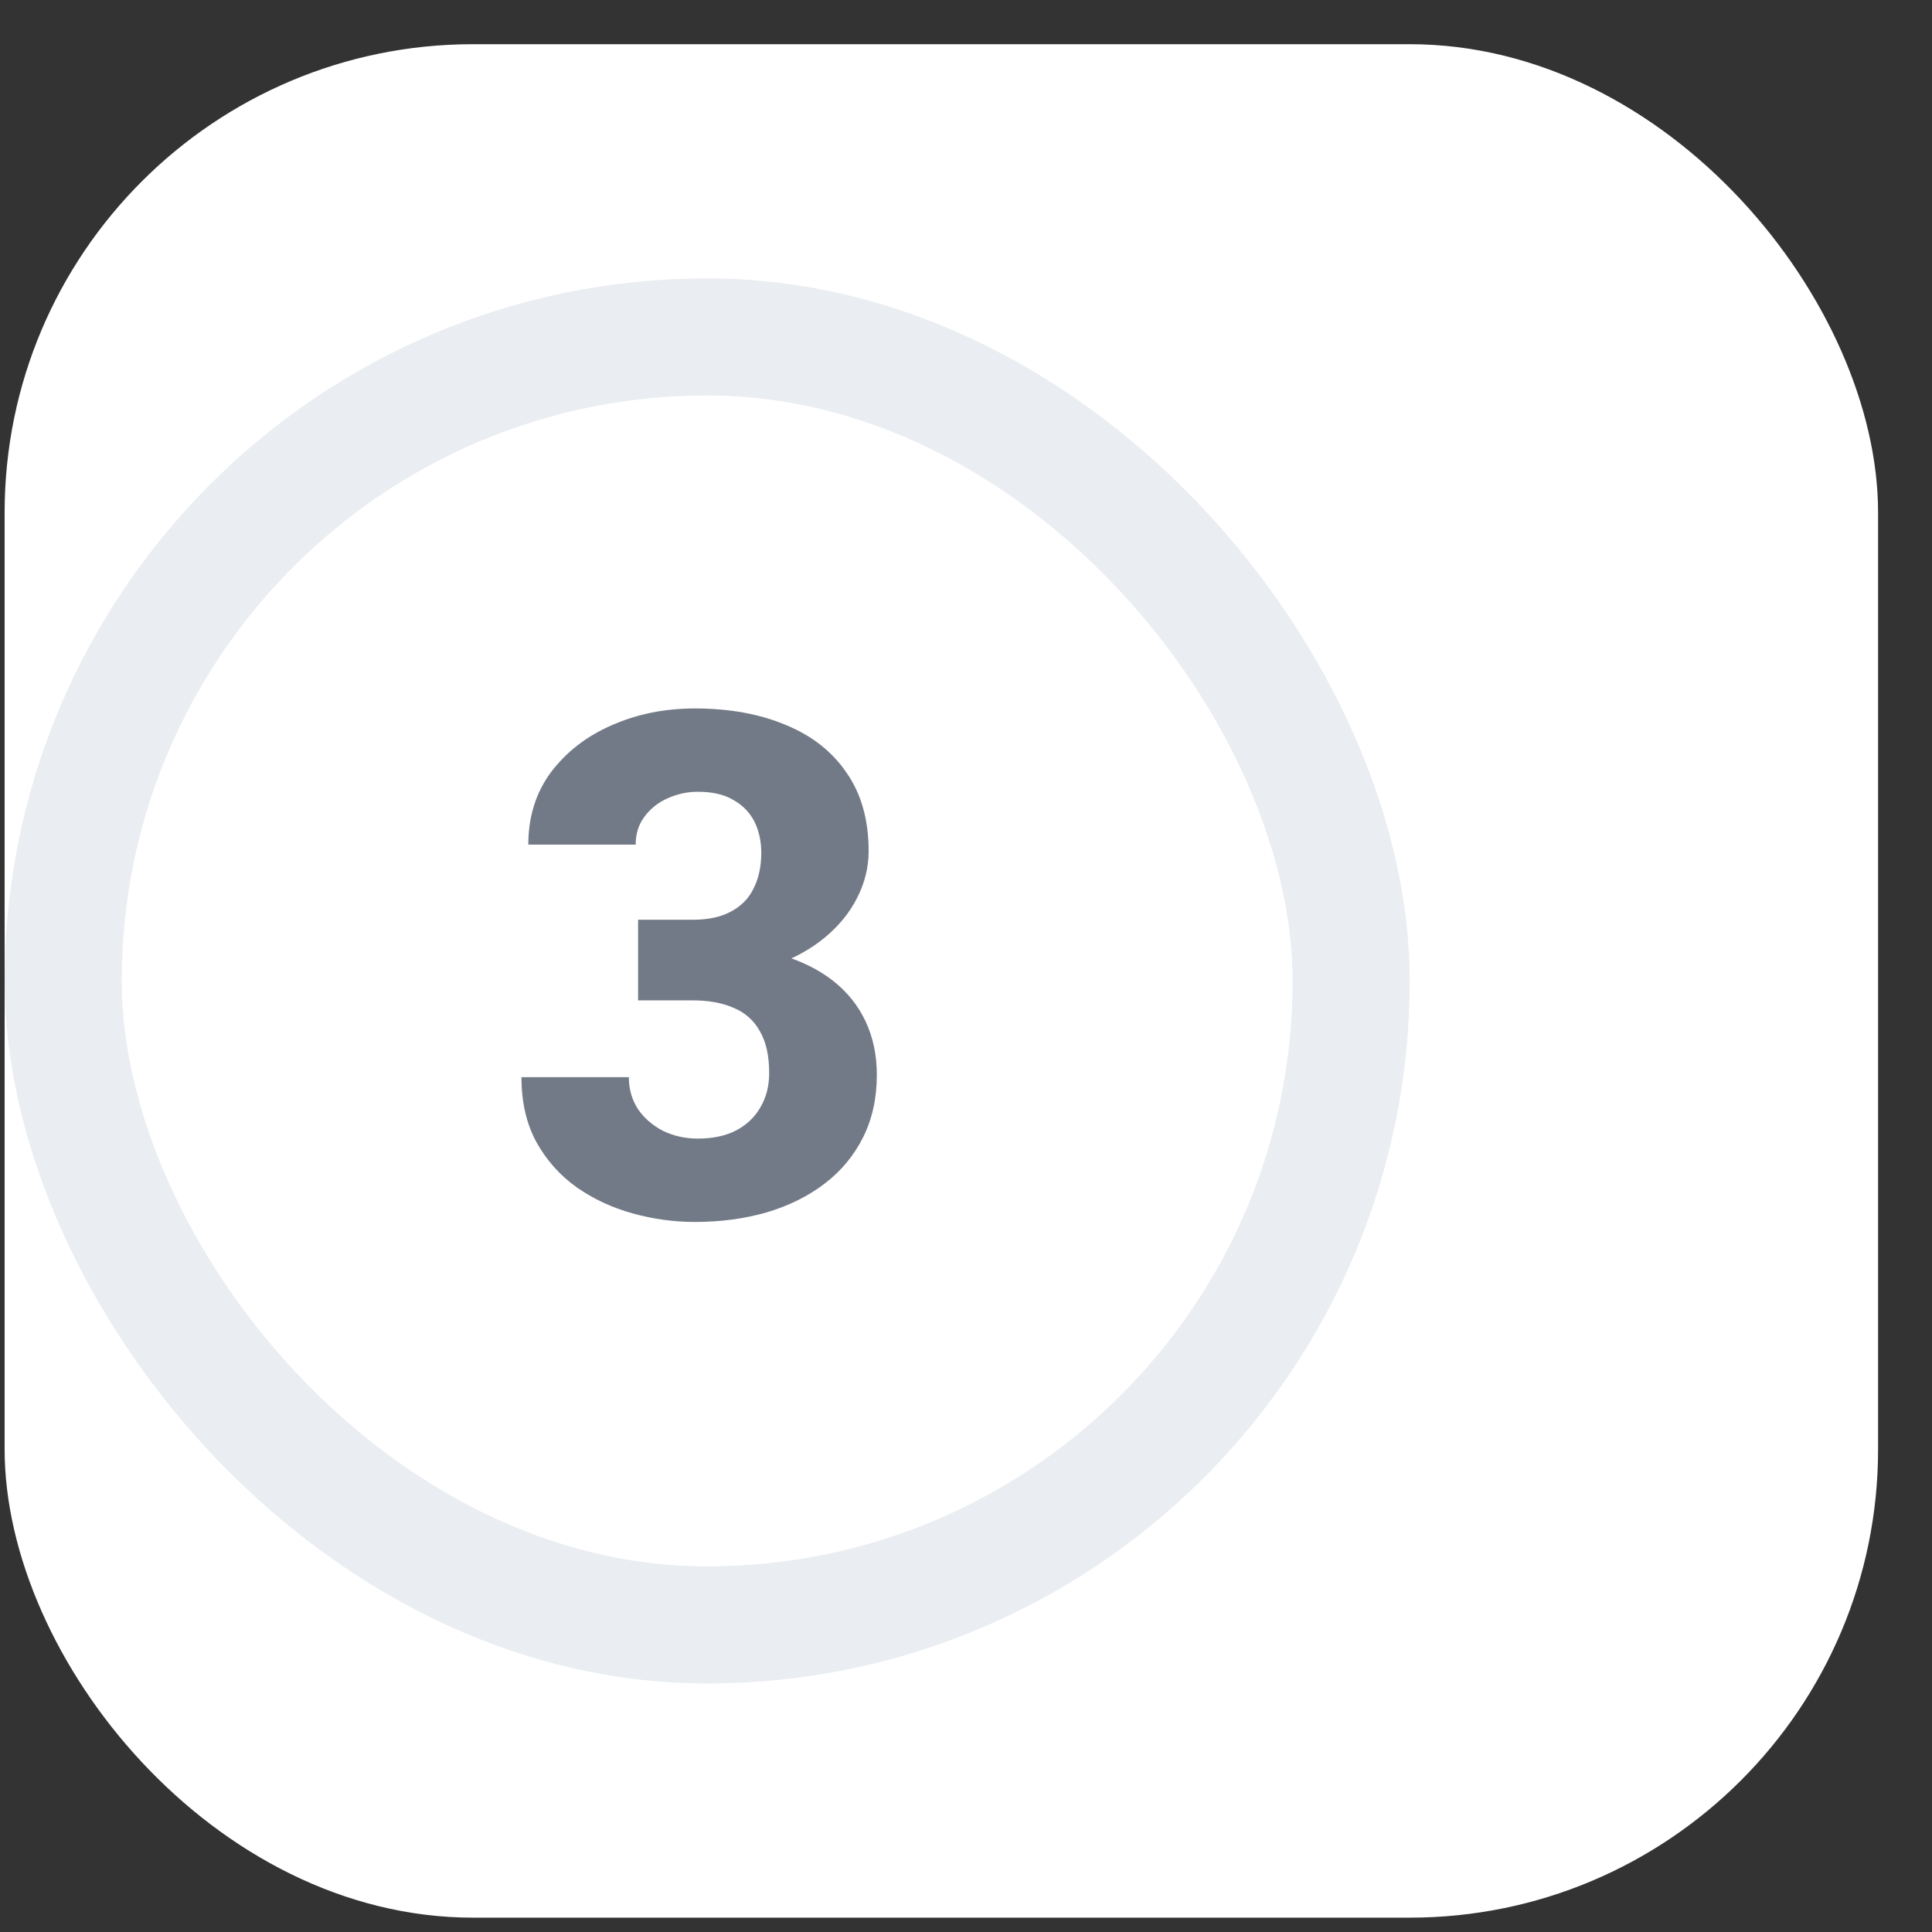
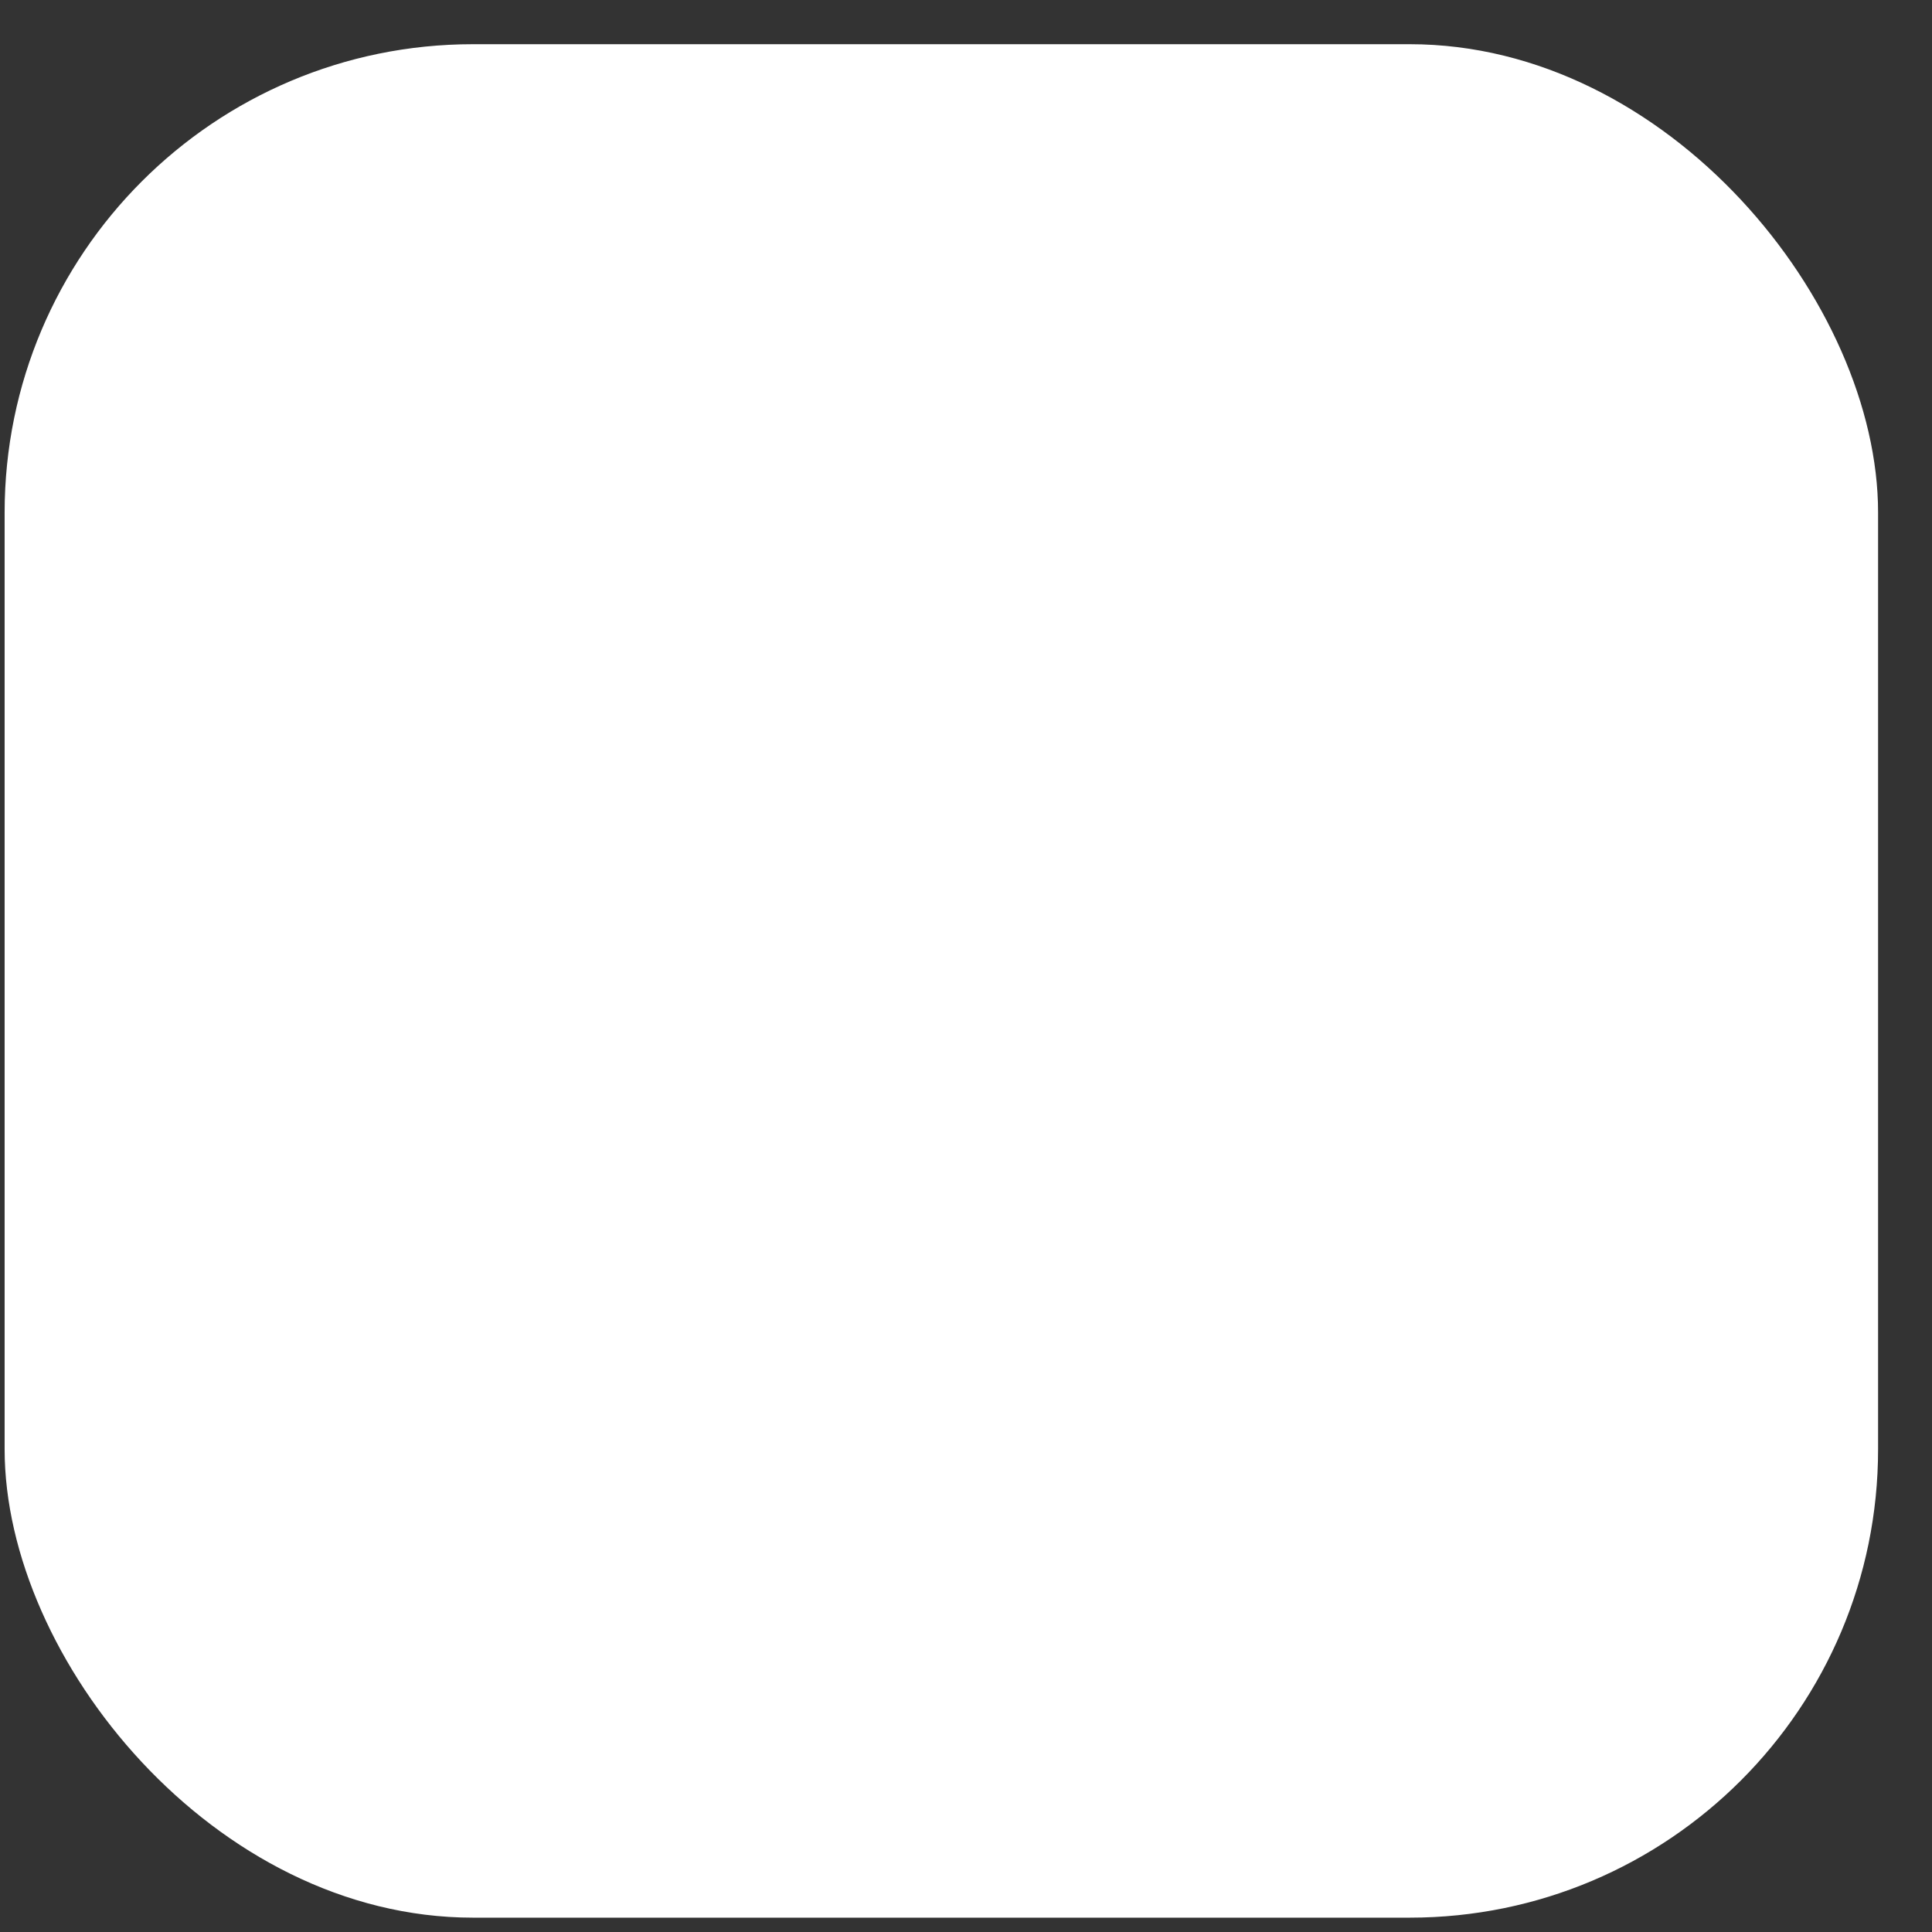
<svg xmlns="http://www.w3.org/2000/svg" width="33" height="33" viewBox="0 0 33 33" fill="none">
  <rect x="0" y="0" width="33" height="33" fill="#333333" stroke="none" />
  <rect x="0.079" y="0.755" width="32" height="32" rx="8" fill="white" />
-   <rect x="1.079" y="5.755" width="22" height="22" rx="11" fill="white" />
-   <rect x="1.079" y="5.755" width="22" height="22" rx="11" stroke="#EAEDF1" stroke-width="2" />
-   <path d="M10.899 15.71H11.831C12.097 15.71 12.315 15.663 12.487 15.569C12.663 15.476 12.792 15.343 12.874 15.171C12.96 14.999 13.003 14.798 13.003 14.567C13.003 14.368 12.964 14.19 12.886 14.034C12.807 13.878 12.688 13.755 12.528 13.665C12.372 13.571 12.169 13.524 11.919 13.524C11.739 13.524 11.567 13.562 11.403 13.636C11.243 13.706 11.112 13.81 11.011 13.946C10.909 14.079 10.858 14.239 10.858 14.427H9.024C9.024 13.95 9.153 13.538 9.411 13.19C9.673 12.843 10.018 12.575 10.448 12.388C10.882 12.196 11.354 12.101 11.866 12.101C12.456 12.101 12.973 12.194 13.419 12.382C13.868 12.565 14.216 12.839 14.462 13.202C14.712 13.562 14.837 14.007 14.837 14.538C14.837 14.815 14.77 15.083 14.638 15.341C14.509 15.595 14.323 15.821 14.081 16.02C13.843 16.216 13.557 16.372 13.226 16.489C12.897 16.602 12.532 16.659 12.13 16.659H10.899V15.71ZM10.899 17.087V16.155H12.13C12.575 16.155 12.973 16.206 13.325 16.308C13.677 16.409 13.976 16.556 14.222 16.747C14.468 16.939 14.655 17.171 14.784 17.444C14.913 17.718 14.977 18.023 14.977 18.358C14.977 18.757 14.899 19.112 14.743 19.425C14.587 19.737 14.368 20.001 14.087 20.216C13.806 20.431 13.476 20.595 13.097 20.708C12.718 20.817 12.307 20.872 11.866 20.872C11.511 20.872 11.157 20.823 10.806 20.726C10.454 20.628 10.136 20.48 9.85 20.28C9.565 20.077 9.337 19.821 9.165 19.513C8.993 19.2 8.907 18.829 8.907 18.399H10.741C10.741 18.599 10.792 18.778 10.893 18.939C10.999 19.095 11.142 19.22 11.321 19.314C11.505 19.403 11.704 19.448 11.919 19.448C12.177 19.448 12.395 19.401 12.575 19.308C12.759 19.21 12.897 19.077 12.991 18.909C13.089 18.741 13.138 18.548 13.138 18.329C13.138 18.032 13.085 17.794 12.979 17.614C12.878 17.431 12.729 17.298 12.534 17.216C12.339 17.13 12.104 17.087 11.831 17.087H10.899Z" fill="#737A87" />
</svg>